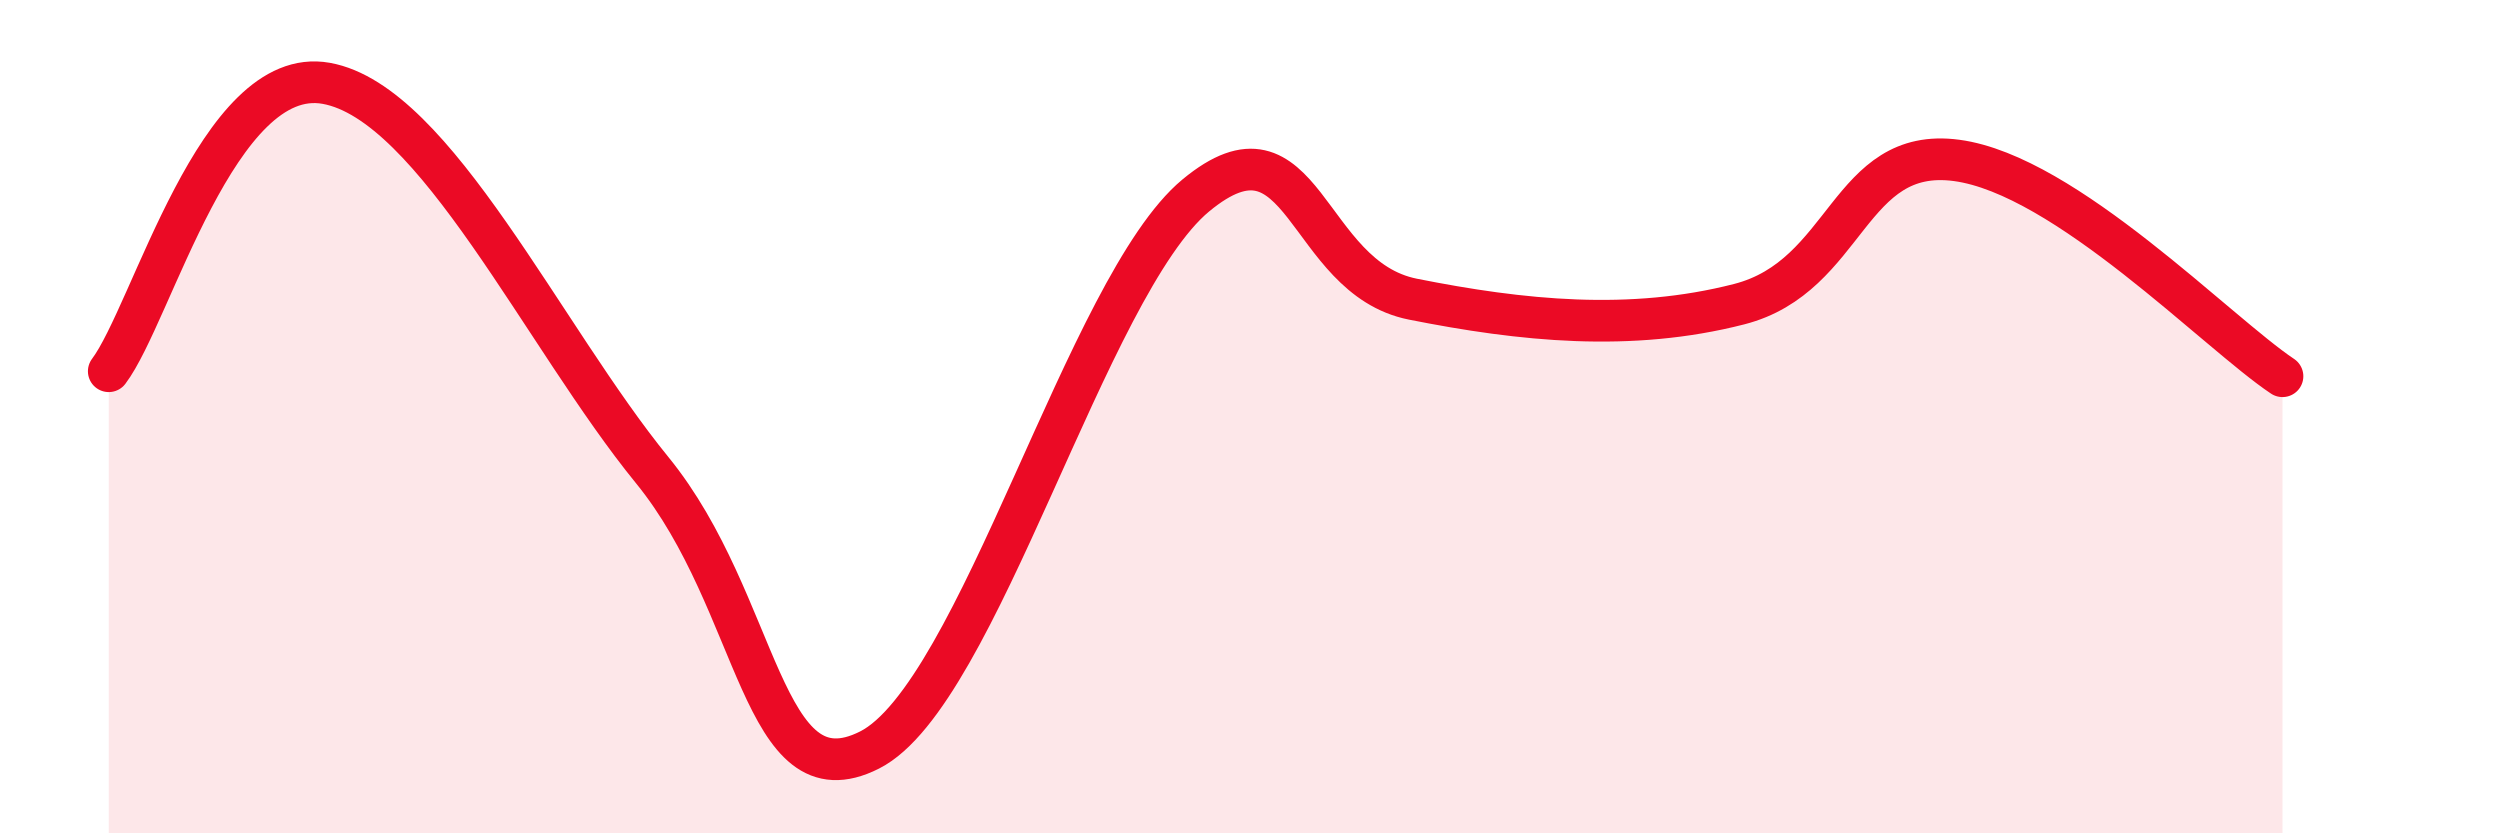
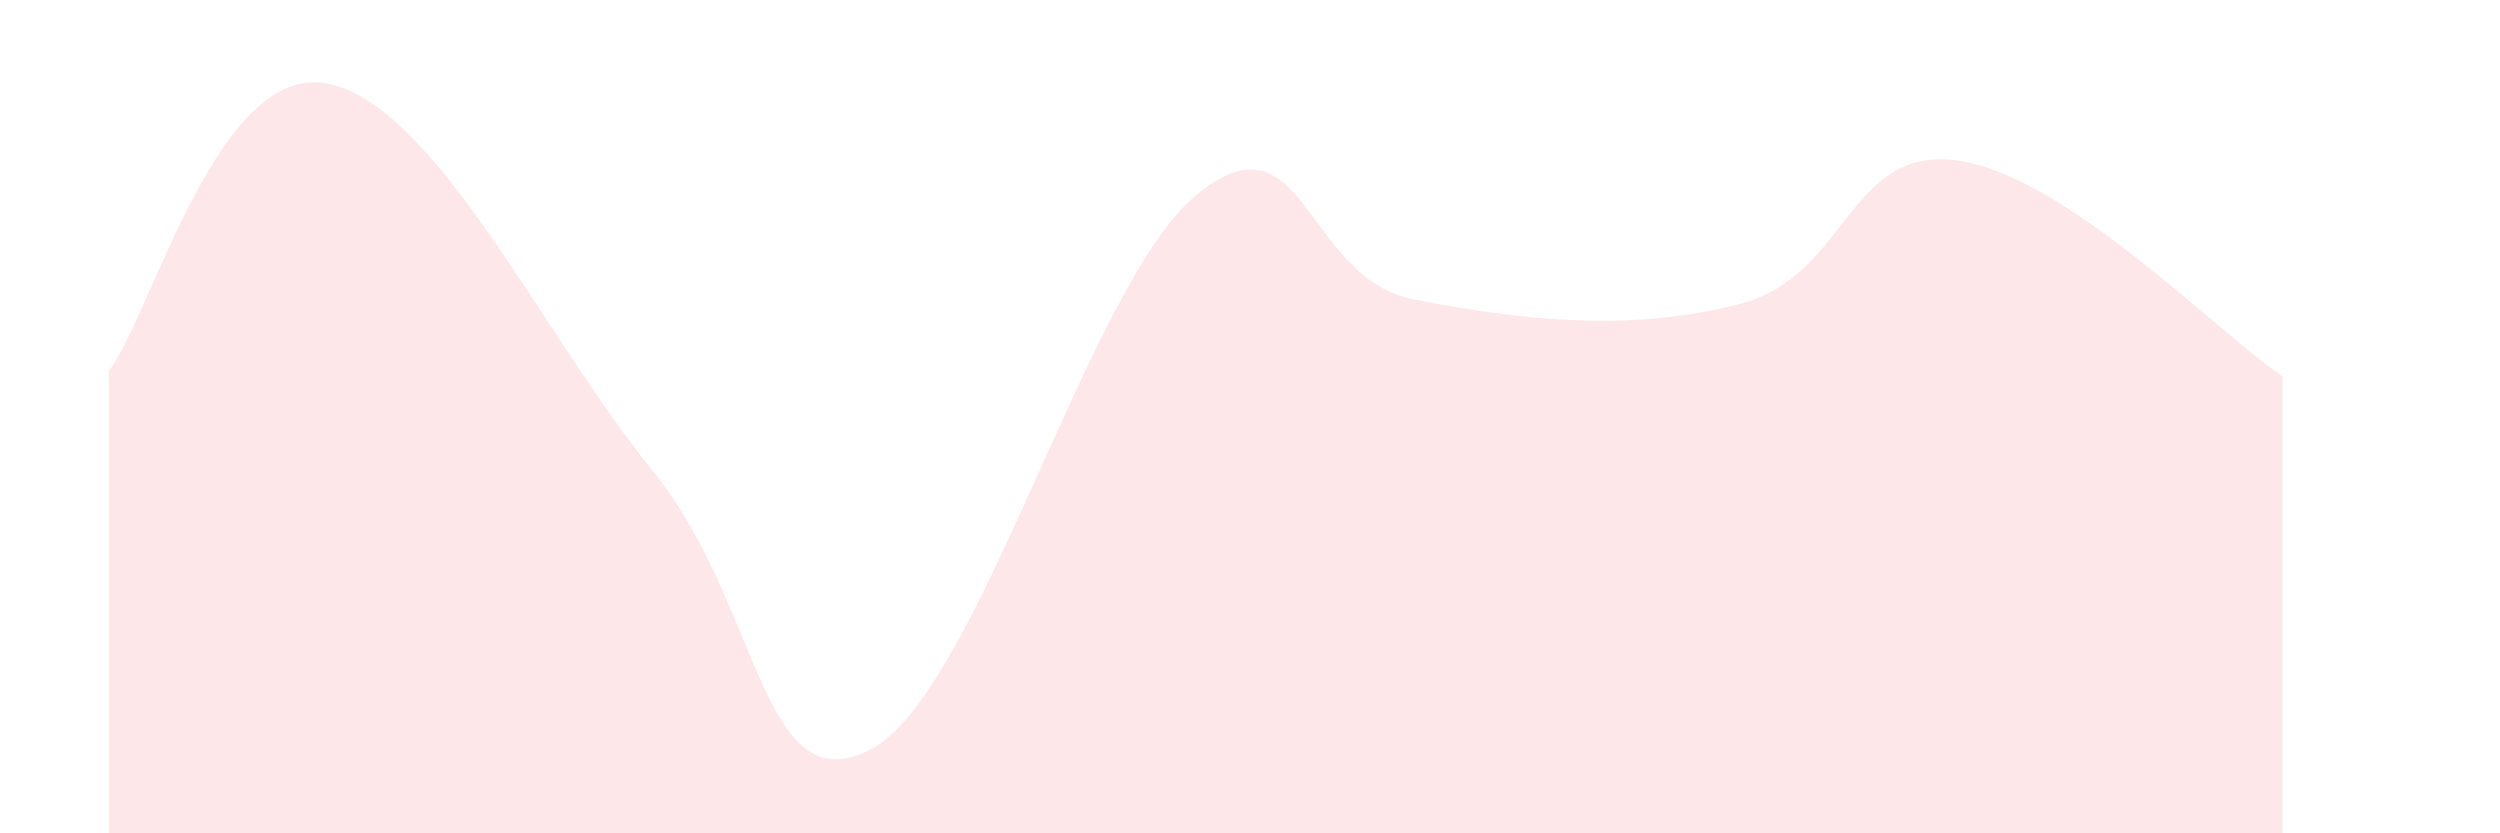
<svg xmlns="http://www.w3.org/2000/svg" width="60" height="20" viewBox="0 0 60 20">
  <path d="M 2.61,8.91 C 3.65,7.53 5.22,1.53 7.83,2 C 10.44,2.47 13.04,8.08 15.65,11.28 C 18.26,14.48 18.26,19.32 20.87,18 C 23.48,16.68 26.09,6.85 28.7,4.69 C 31.31,2.53 31.3,6.66 33.91,7.18 C 36.52,7.7 39.13,7.97 41.74,7.3 C 44.35,6.63 44.35,3.5 46.96,3.85 C 49.57,4.2 53.22,7.99 54.78,9.03L54.78 20L2.61 20Z" fill="#EB0A25" opacity="0.1" stroke-linecap="round" stroke-linejoin="round" />
-   <path d="M 2.61,8.91 C 3.65,7.53 5.22,1.53 7.83,2 C 10.44,2.47 13.04,8.08 15.65,11.28 C 18.26,14.48 18.26,19.32 20.87,18 C 23.48,16.68 26.09,6.85 28.7,4.69 C 31.31,2.53 31.3,6.66 33.91,7.18 C 36.52,7.7 39.13,7.97 41.74,7.3 C 44.35,6.63 44.35,3.5 46.96,3.85 C 49.57,4.2 53.22,7.99 54.78,9.03" stroke="#EB0A25" stroke-width="1" fill="none" stroke-linecap="round" stroke-linejoin="round" />
</svg>